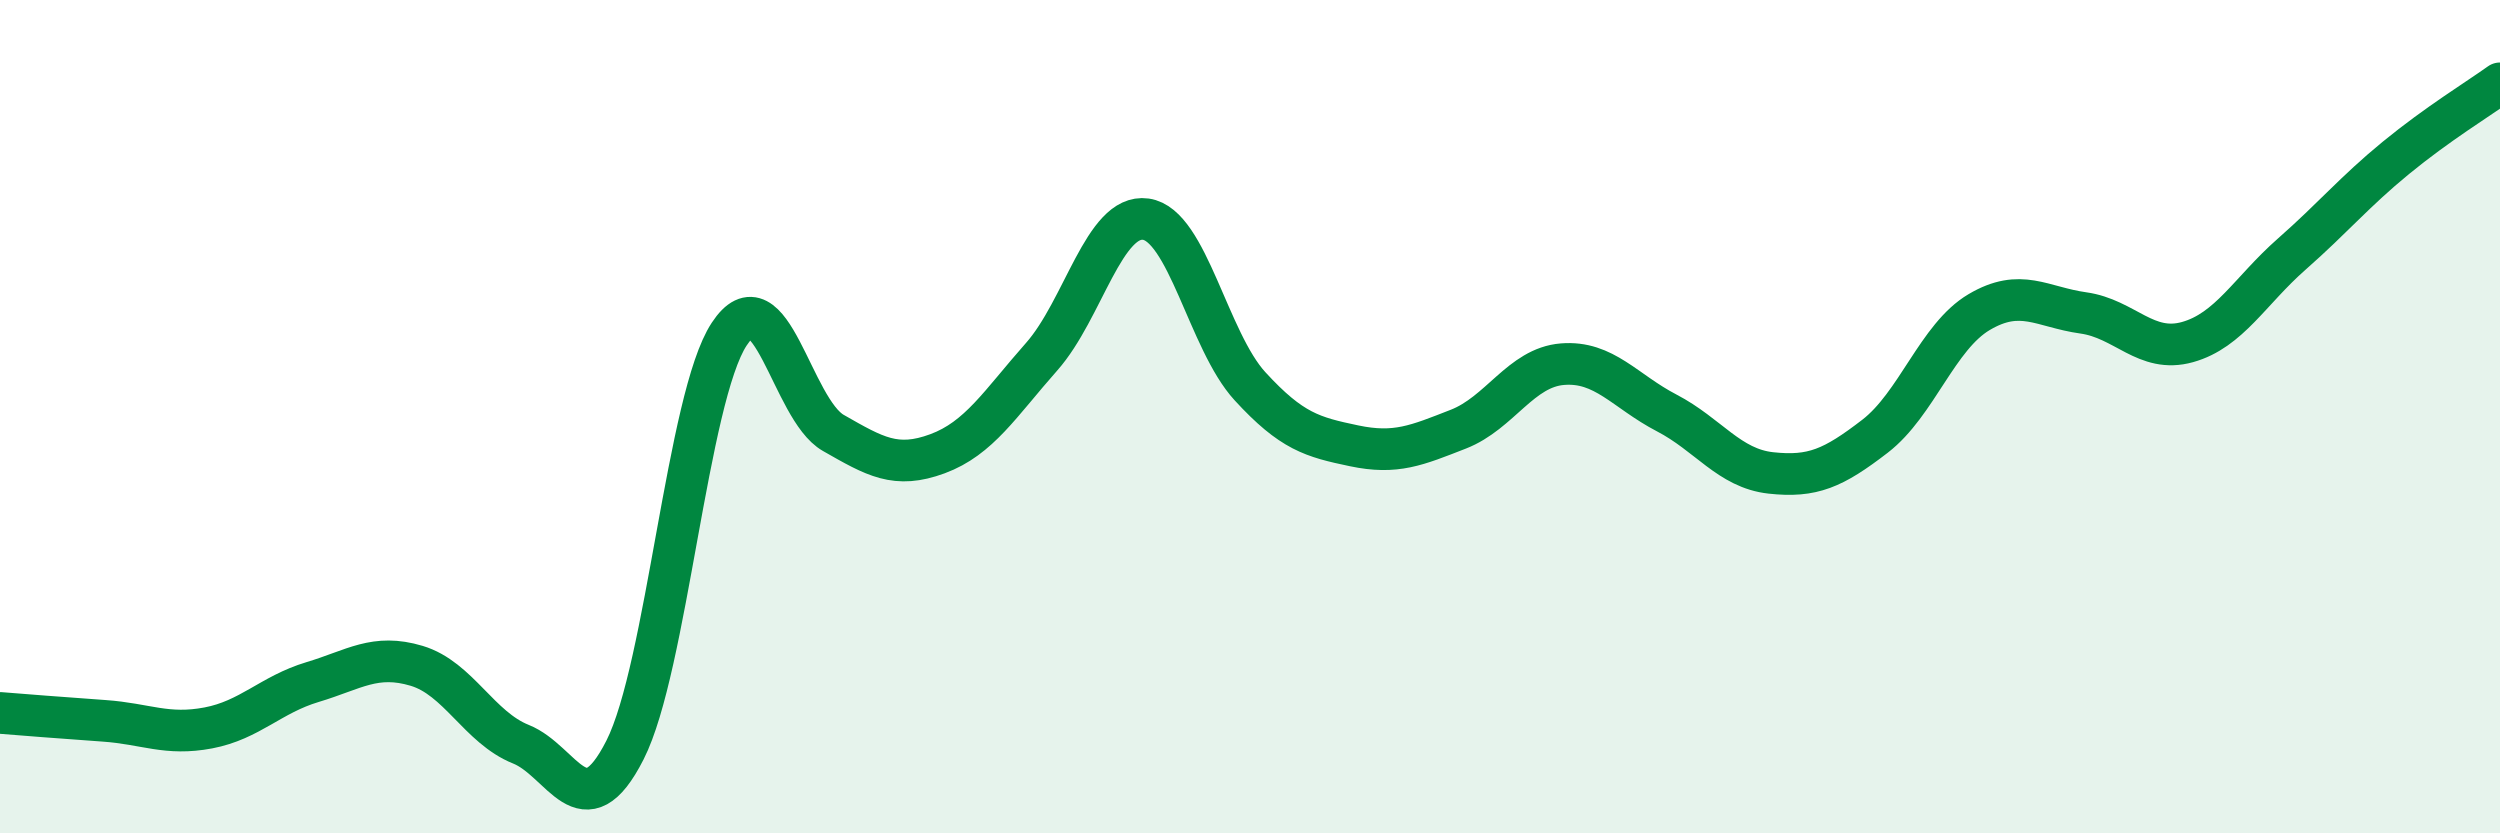
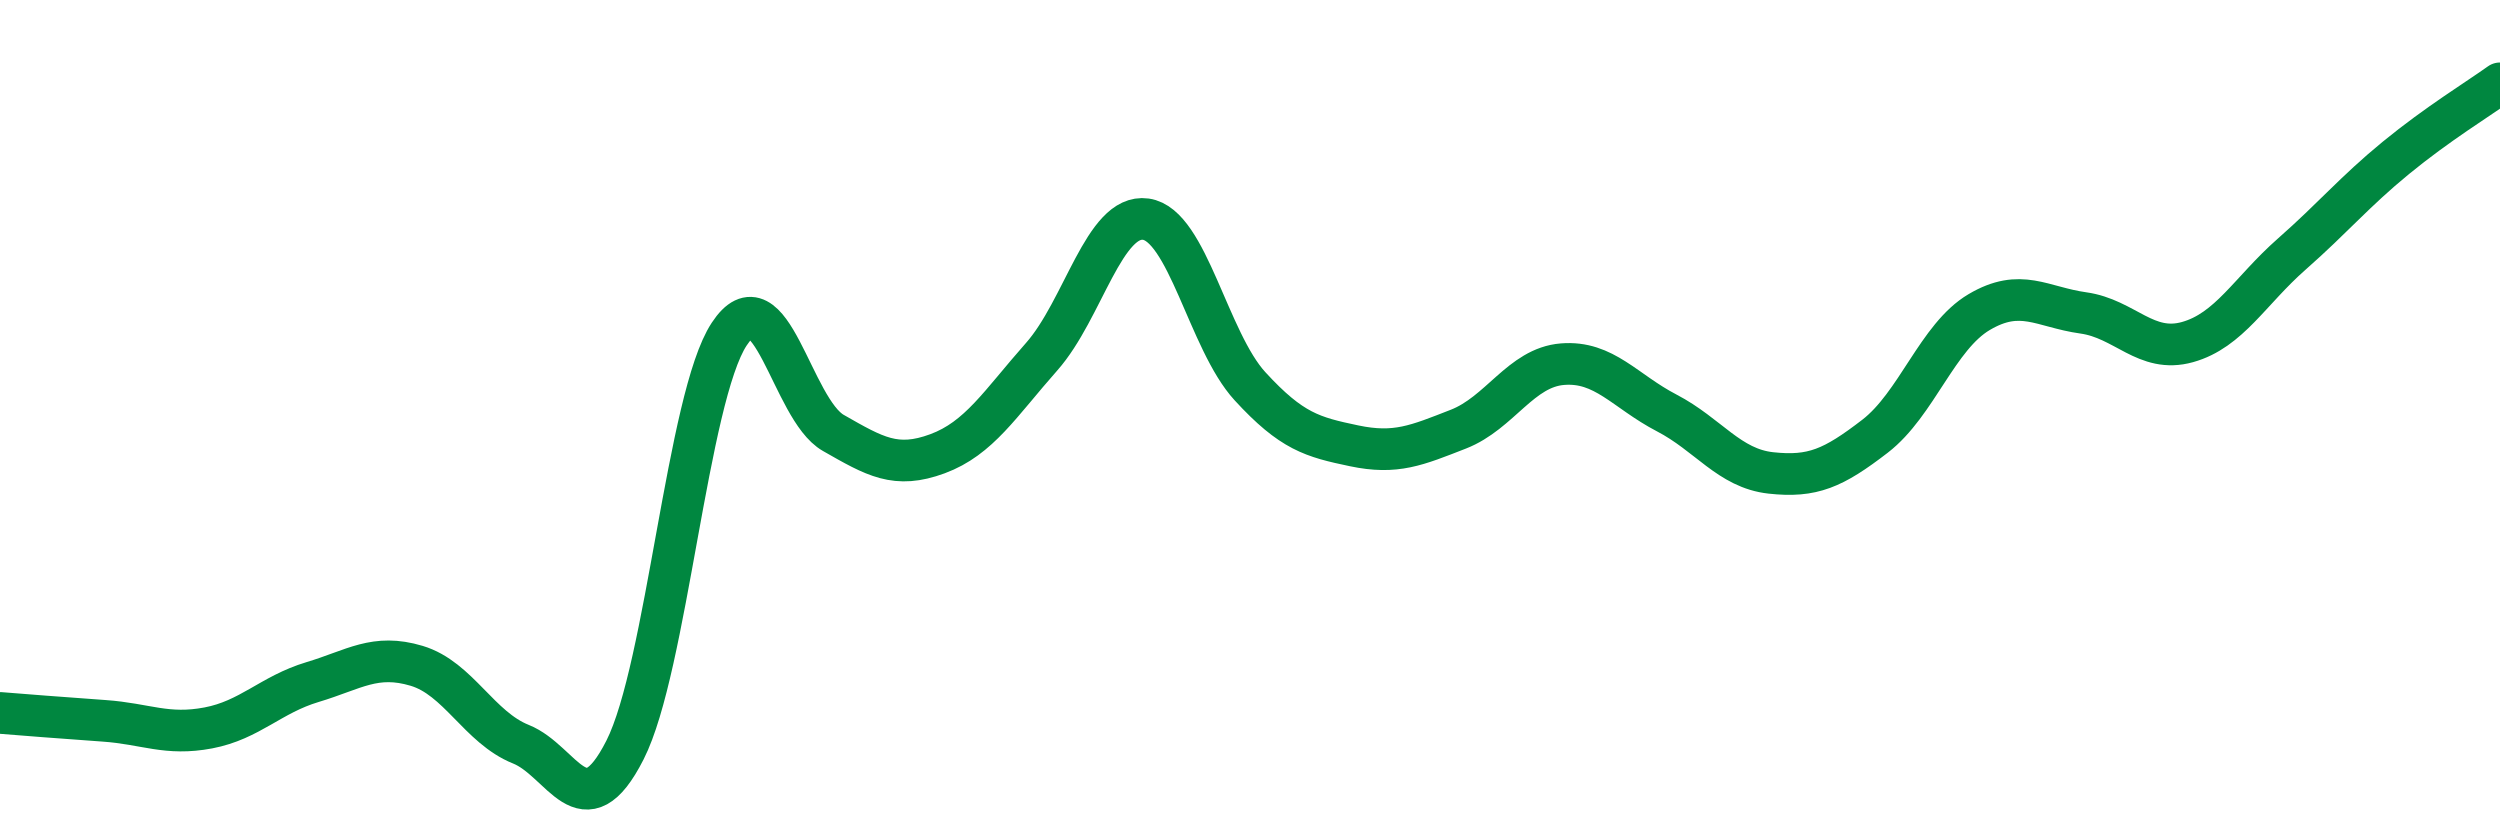
<svg xmlns="http://www.w3.org/2000/svg" width="60" height="20" viewBox="0 0 60 20">
-   <path d="M 0,17.11 C 0.5,17.15 1.5,17.23 2.5,17.3 C 3.5,17.37 4,17.66 5,17.47 C 6,17.28 6.5,16.67 7.5,16.37 C 8.5,16.07 9,15.68 10,15.98 C 11,16.28 11.5,17.46 12.5,17.86 C 13.5,18.26 14,19.97 15,18 C 16,16.03 16.5,9.54 17.5,8.02 C 18.5,6.5 19,9.82 20,10.39 C 21,10.96 21.5,11.26 22.5,10.89 C 23.5,10.52 24,9.69 25,8.56 C 26,7.43 26.5,5.12 27.5,5.26 C 28.5,5.4 29,8.18 30,9.27 C 31,10.36 31.5,10.49 32.5,10.7 C 33.5,10.91 34,10.69 35,10.3 C 36,9.91 36.5,8.82 37.5,8.74 C 38.5,8.66 39,9.39 40,9.91 C 41,10.43 41.5,11.24 42.5,11.35 C 43.5,11.46 44,11.24 45,10.47 C 46,9.7 46.5,8.08 47.5,7.49 C 48.5,6.9 49,7.37 50,7.51 C 51,7.65 51.5,8.49 52.5,8.21 C 53.5,7.93 54,6.98 55,6.1 C 56,5.22 56.5,4.61 57.5,3.79 C 58.5,2.97 59.5,2.36 60,2L60 20L0 20Z" fill="#008740" opacity="0.1" stroke-linecap="round" stroke-linejoin="round" />
  <path d="M 0,17.11 C 0.5,17.15 1.5,17.23 2.5,17.3 C 3.5,17.37 4,17.66 5,17.47 C 6,17.28 6.5,16.67 7.5,16.37 C 8.5,16.07 9,15.68 10,15.98 C 11,16.28 11.5,17.46 12.5,17.86 C 13.5,18.26 14,19.97 15,18 C 16,16.03 16.5,9.54 17.5,8.02 C 18.5,6.5 19,9.82 20,10.39 C 21,10.96 21.5,11.26 22.5,10.89 C 23.5,10.52 24,9.69 25,8.56 C 26,7.43 26.5,5.12 27.5,5.26 C 28.5,5.4 29,8.18 30,9.27 C 31,10.36 31.5,10.49 32.5,10.7 C 33.5,10.91 34,10.69 35,10.3 C 36,9.91 36.5,8.82 37.5,8.74 C 38.5,8.66 39,9.39 40,9.91 C 41,10.43 41.5,11.24 42.5,11.35 C 43.5,11.46 44,11.24 45,10.47 C 46,9.7 46.5,8.08 47.5,7.49 C 48.5,6.9 49,7.37 50,7.51 C 51,7.65 51.5,8.49 52.5,8.21 C 53.5,7.93 54,6.98 55,6.1 C 56,5.22 56.5,4.61 57.5,3.79 C 58.5,2.97 59.5,2.36 60,2" stroke="#008740" stroke-width="1" fill="none" stroke-linecap="round" stroke-linejoin="round" />
</svg>